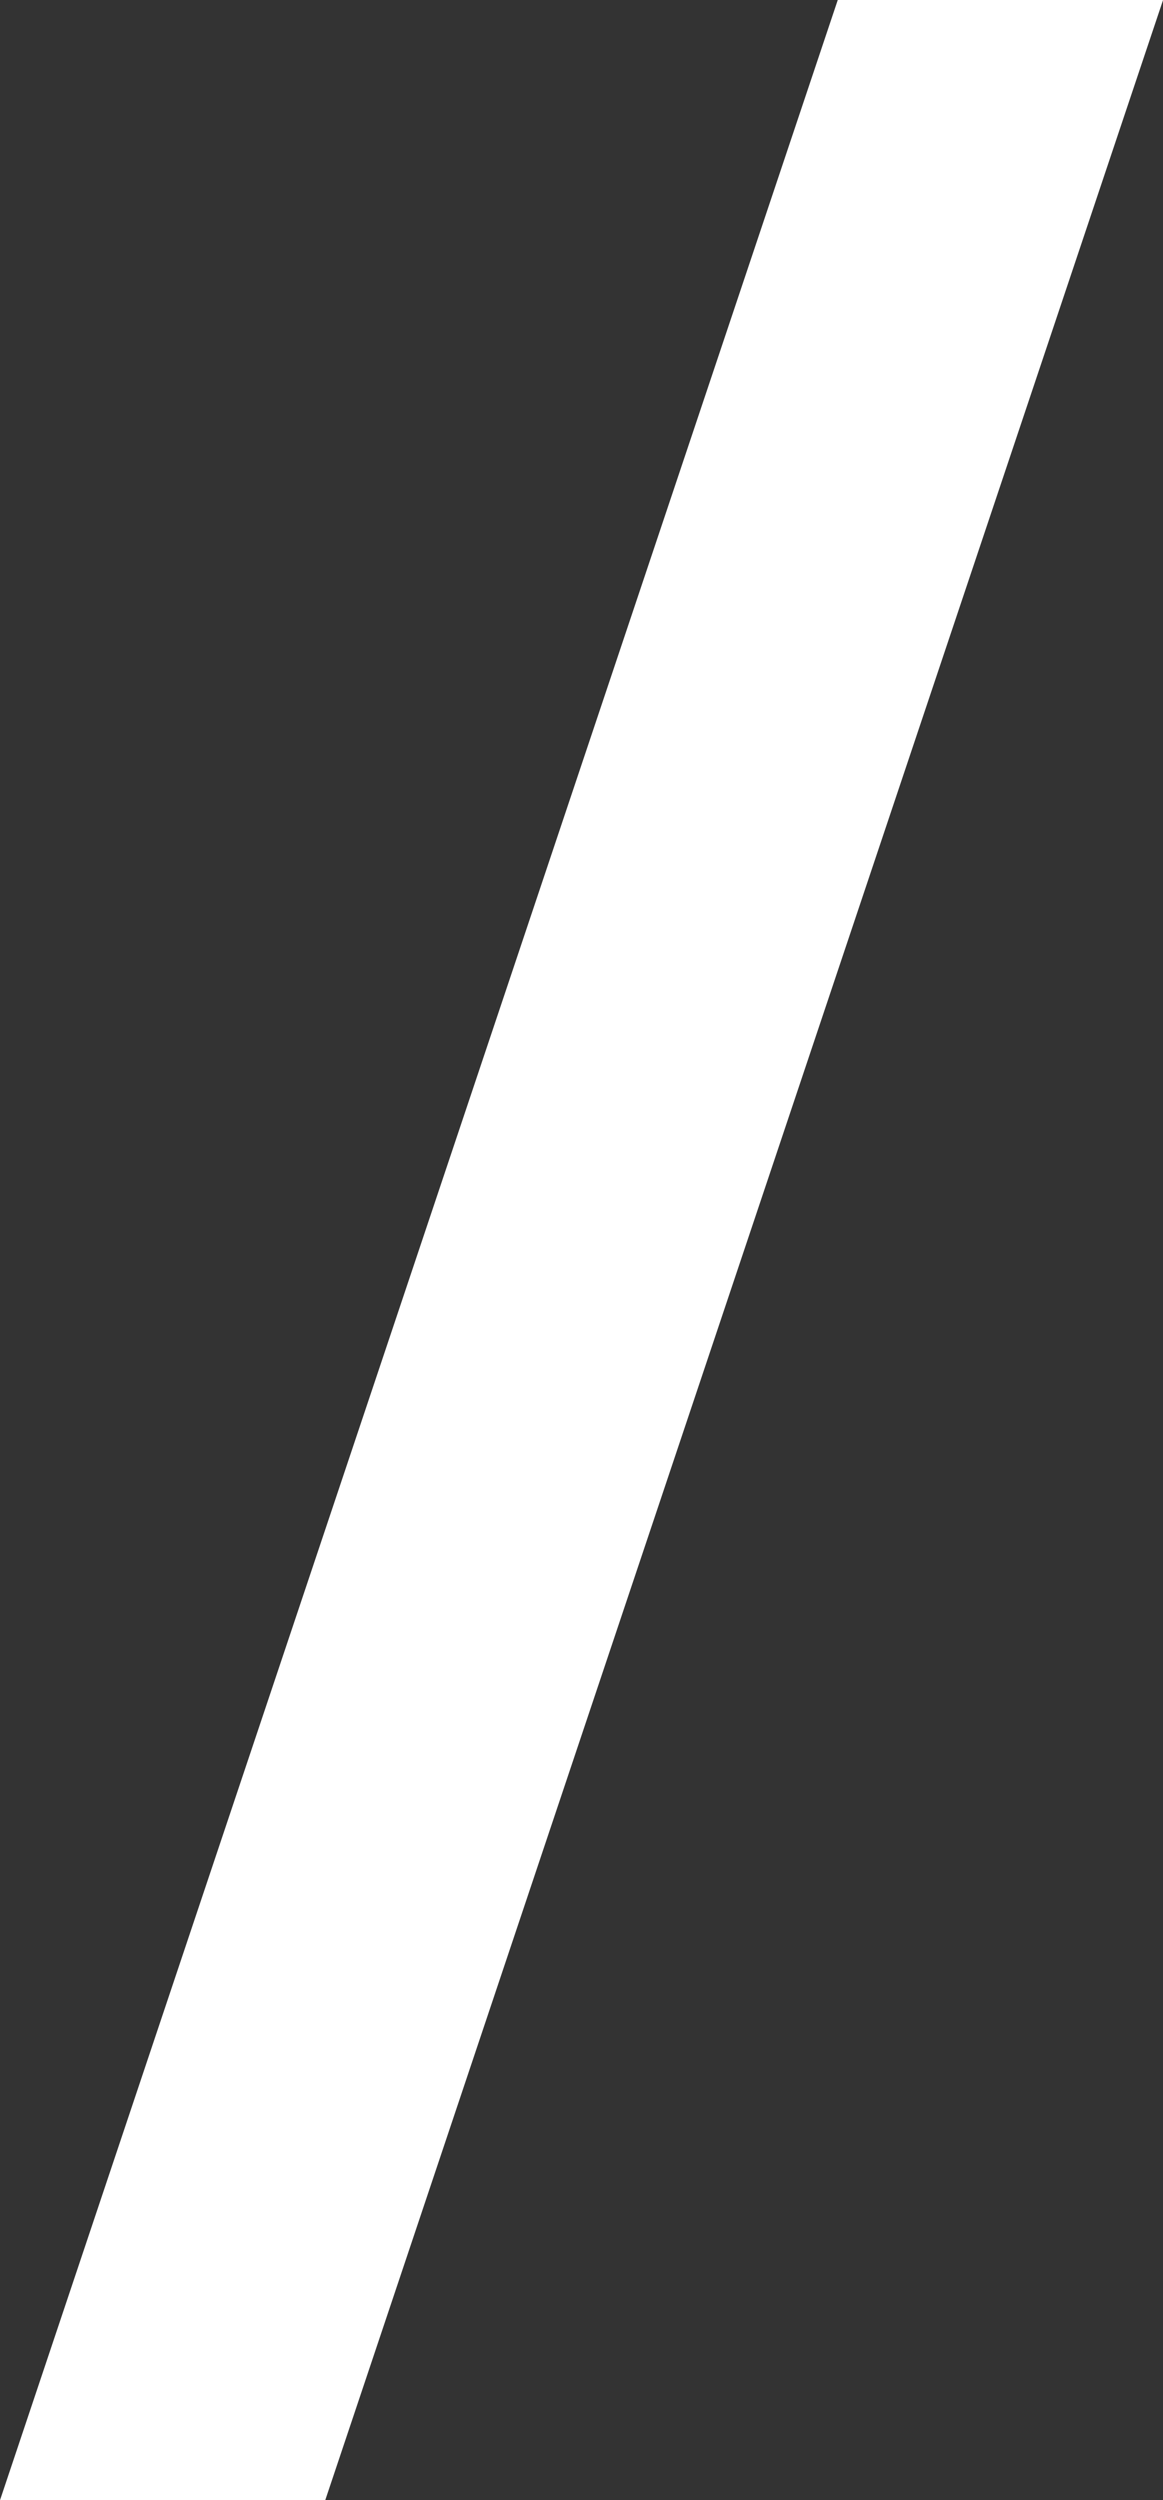
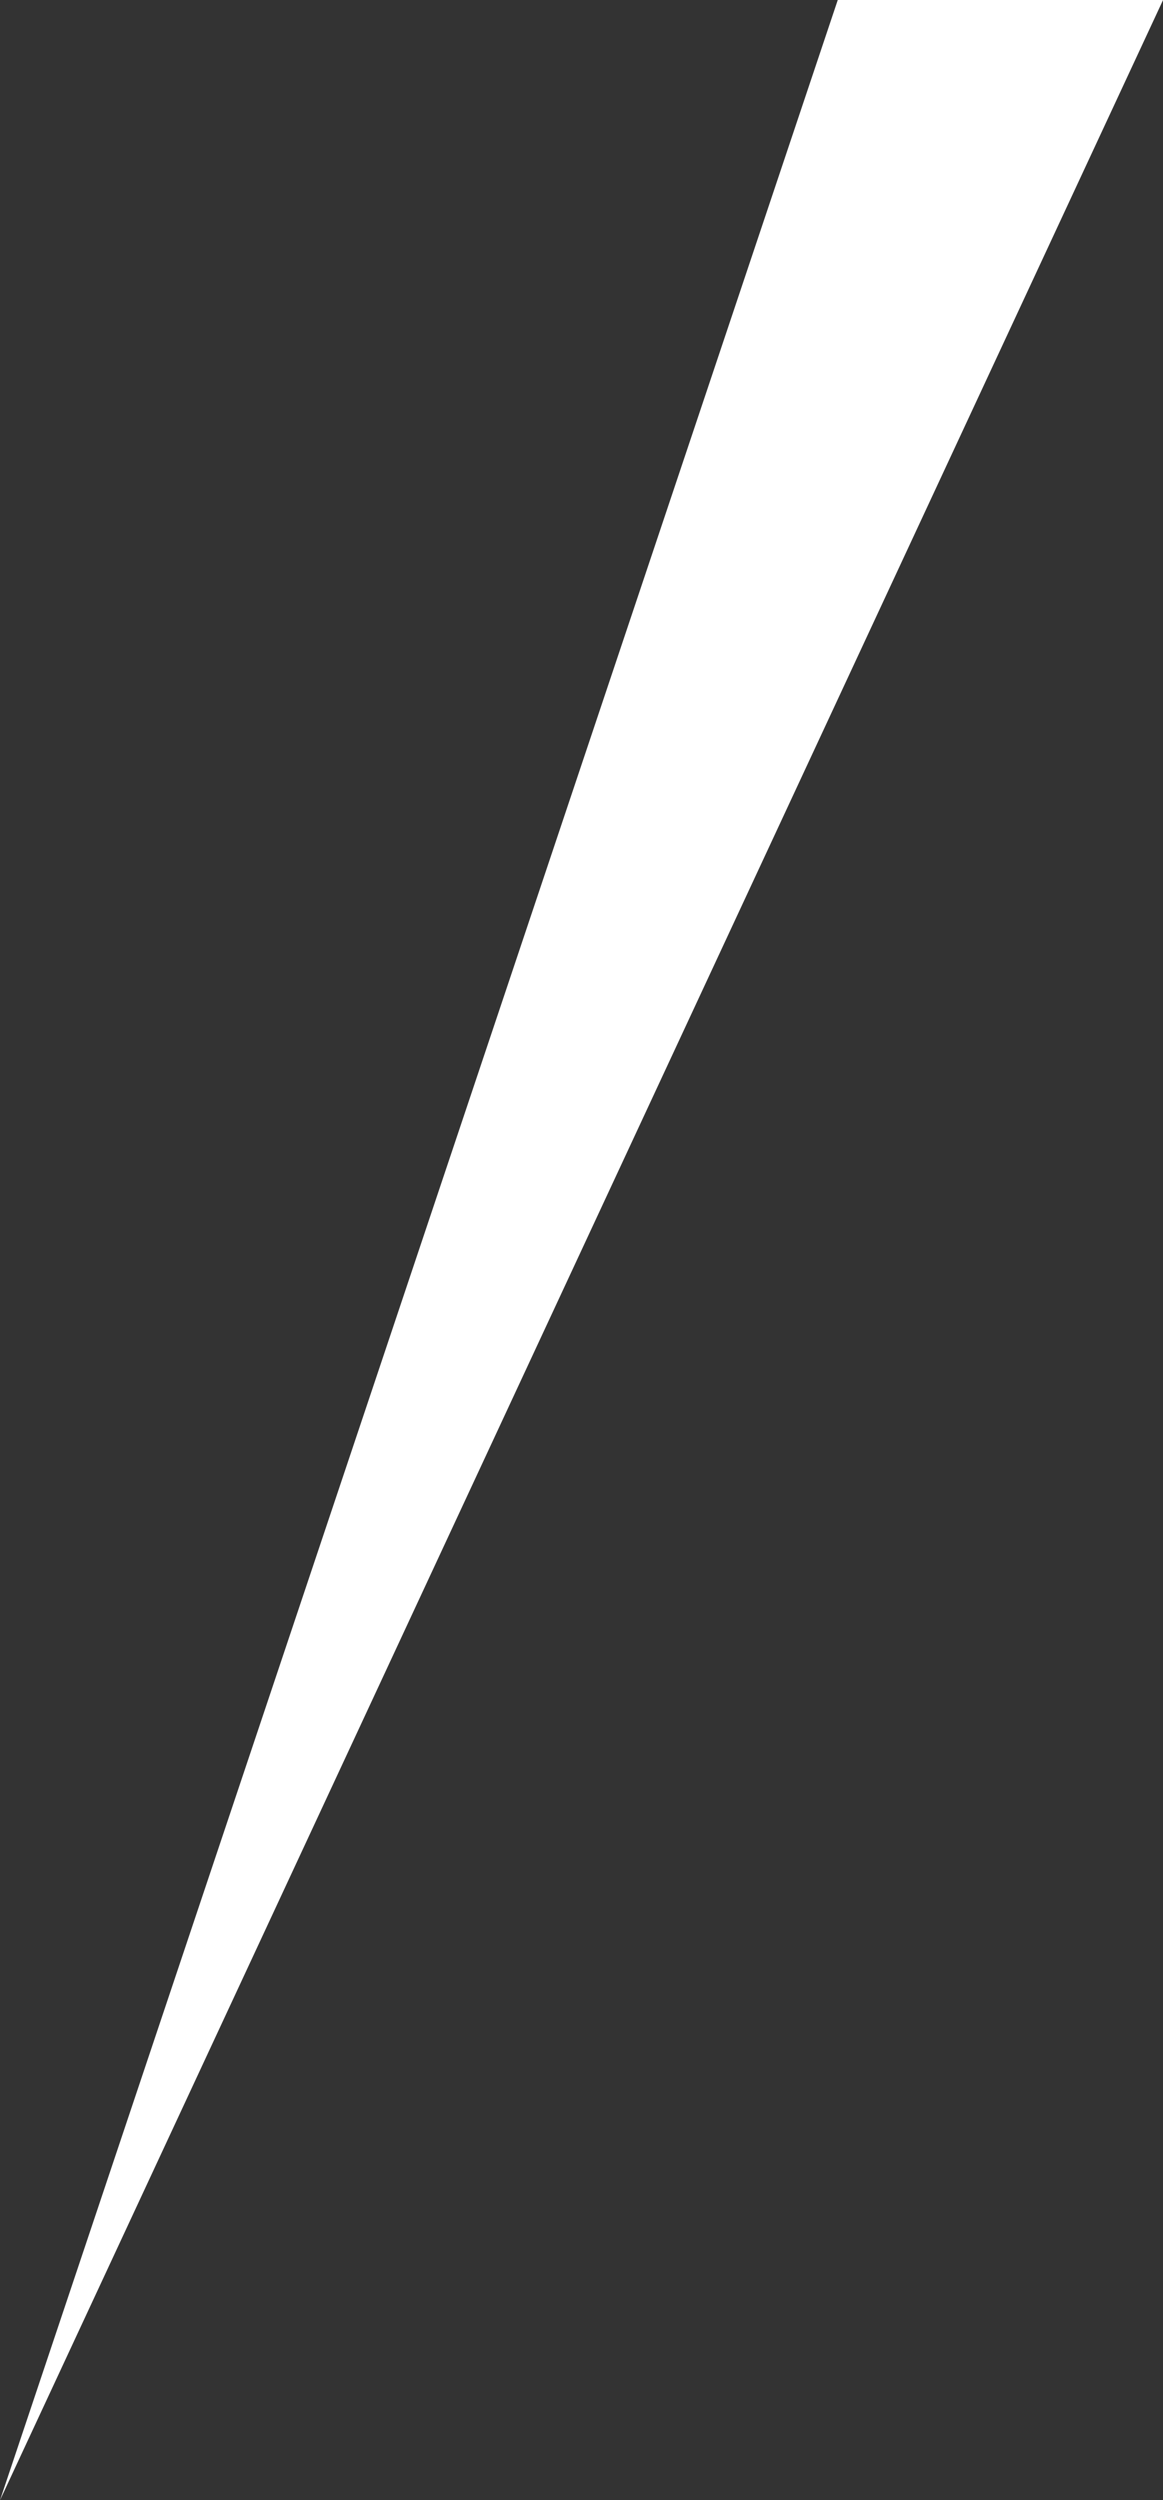
<svg xmlns="http://www.w3.org/2000/svg" viewBox="0 0 19.739 42.419">
  <rect x="0" y="0" width="19.739" height="42.419" fill="#333333" stroke="none" />
  <defs>
    <style>
      .cls-1 {
        fill: #fff;
      }
    </style>
  </defs>
  <g id="レイヤー_2" data-name="レイヤー 2">
    <g id="SP_MENU" data-name="SP MENU">
-       <path class="cls-1" d="M0,42.419,14.219,0h5.521L5.52,42.419Z" />
+       <path class="cls-1" d="M0,42.419,14.219,0h5.521Z" />
    </g>
  </g>
</svg>